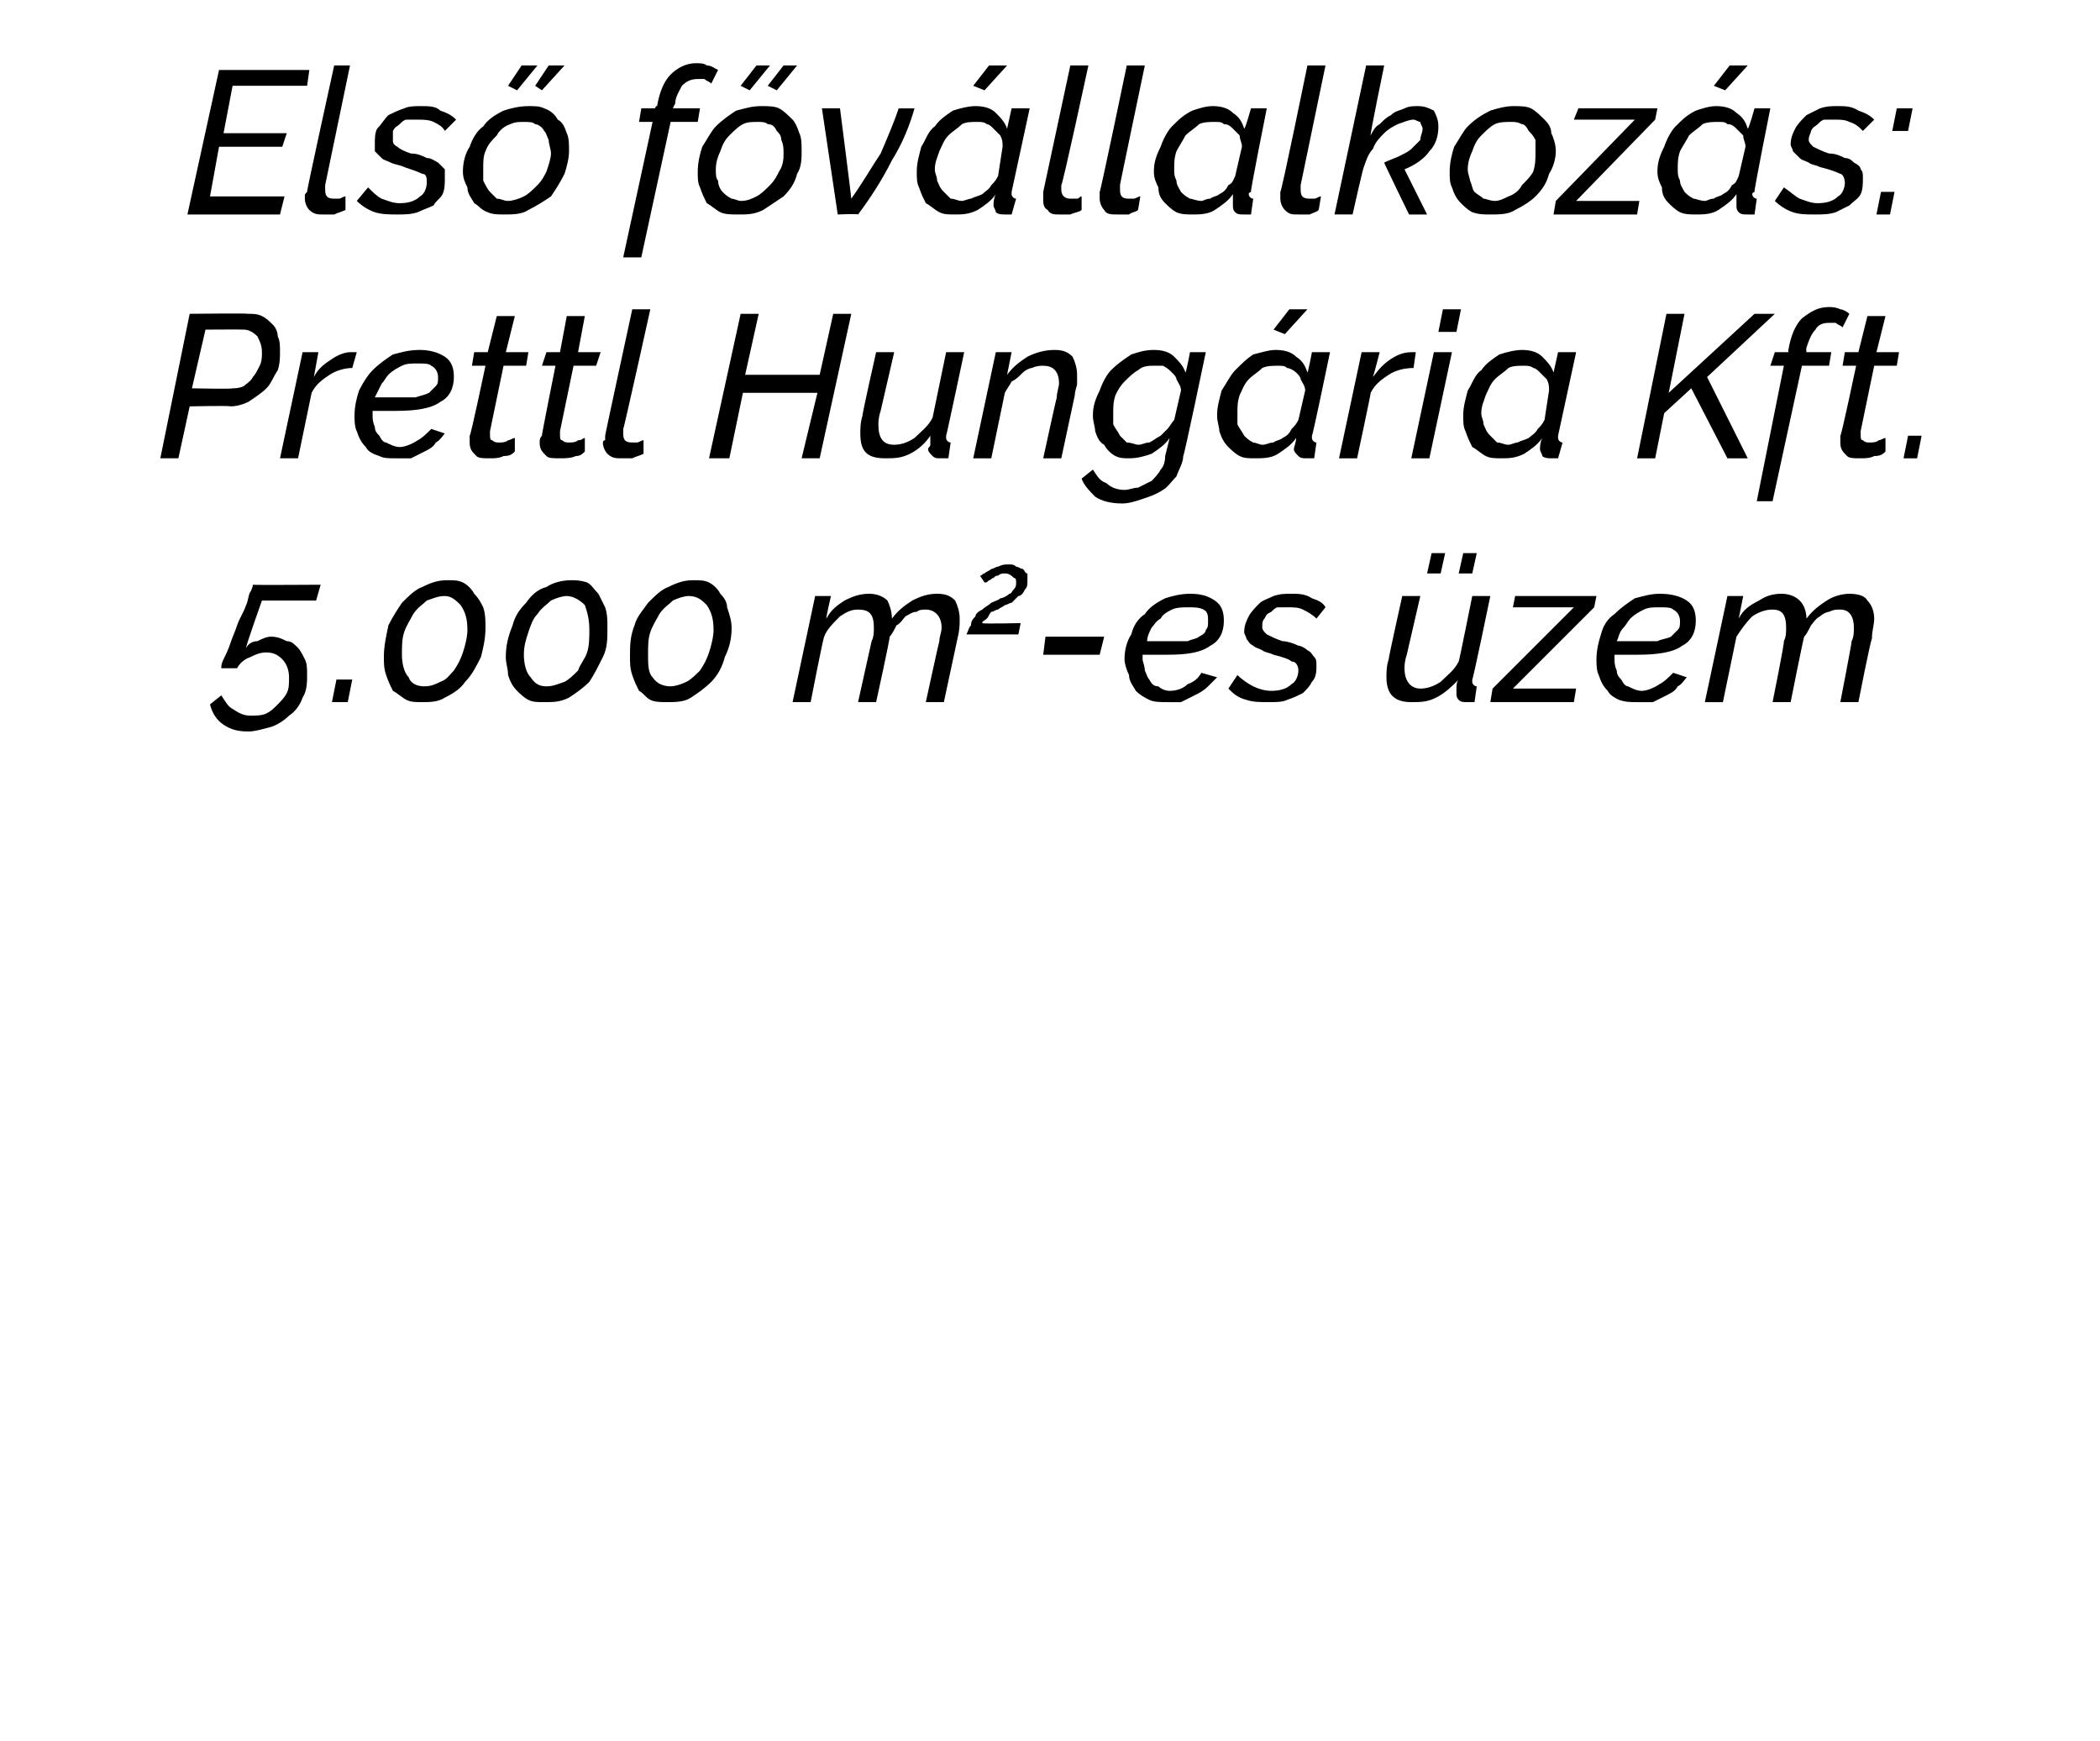
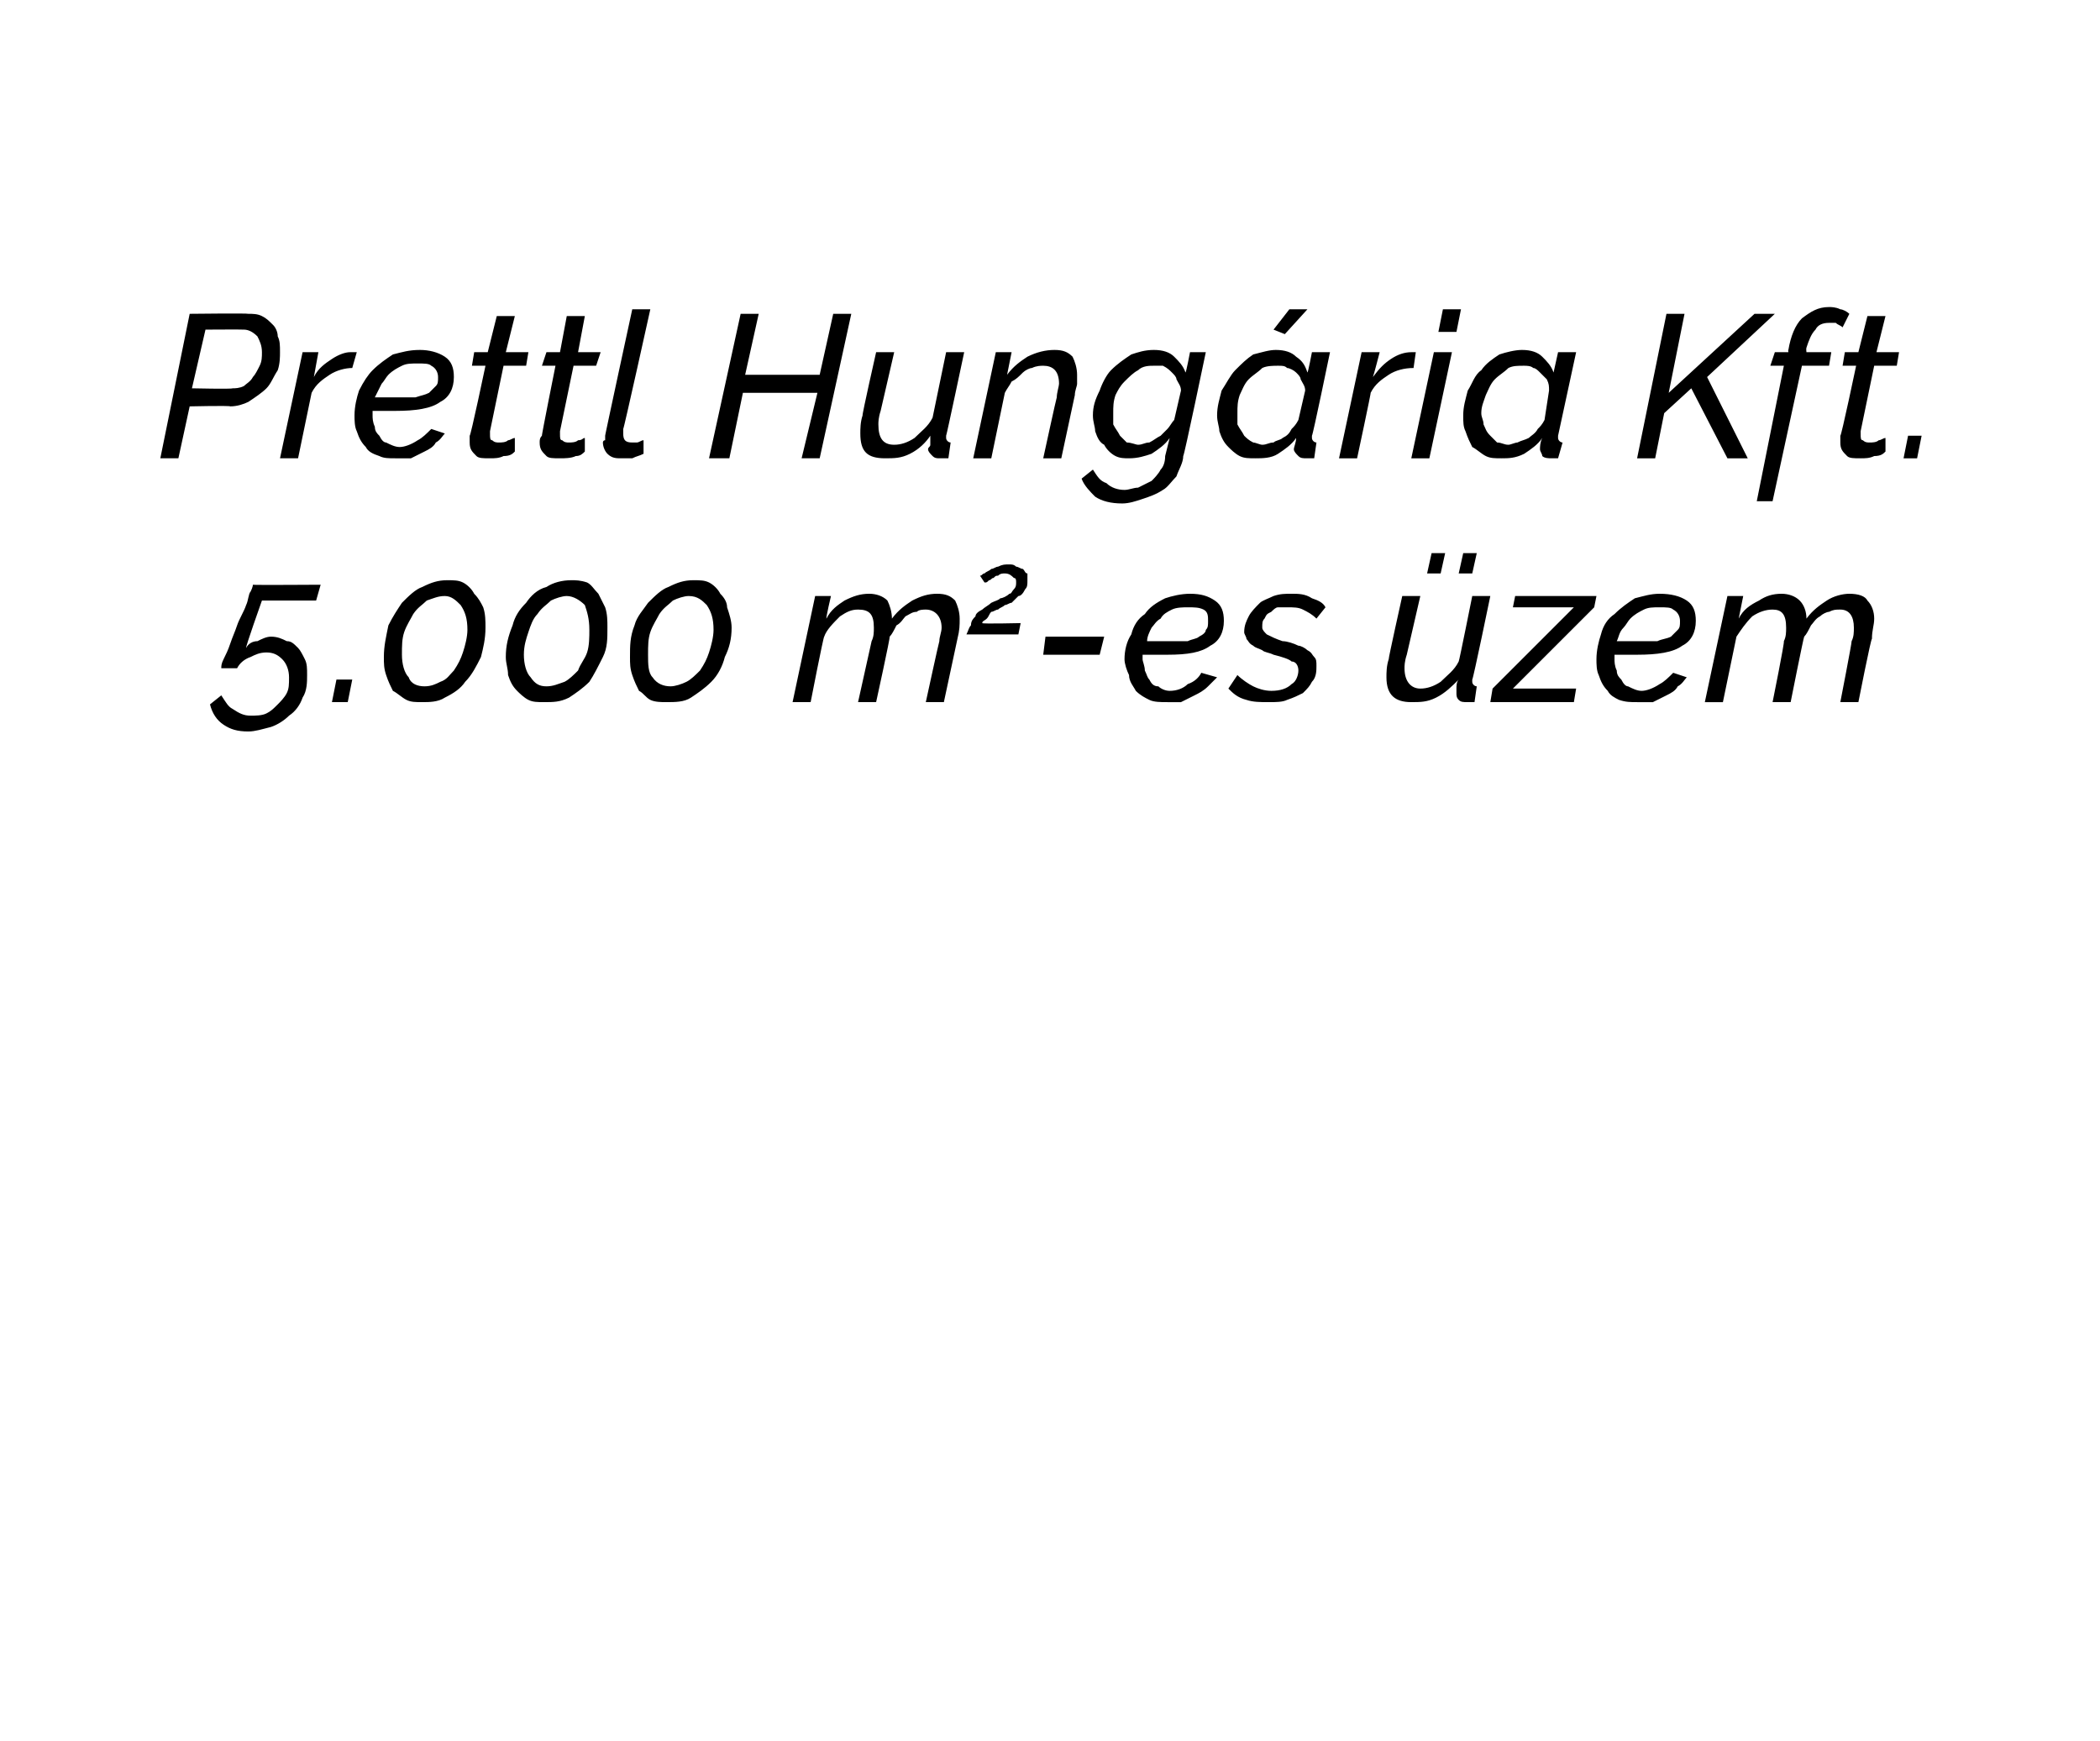
<svg xmlns="http://www.w3.org/2000/svg" version="1.1" width="93px" height="77.1px" viewBox="0 -1 93 77.1" style="top:-1px">
  <desc>Els f v llalkoz s: Prettl Hung ria Kft. 5.000 m2 es zem</desc>
  <defs />
  <g id="Polygon12223">
    <path d="m11 31.4c-.5 0-.8-.1-1.1-.3c-.3-.2-.5-.5-.6-.9l.5-.4c.2.3.3.5.5.6c.3.2.5.3.8.3c.2 0 .5 0 .7-.1c.2-.1.3-.2.5-.4c.1-.1.3-.3.4-.5c.1-.2.1-.4.1-.7c0-.3-.1-.6-.3-.8c-.2-.2-.4-.3-.7-.3c-.3 0-.5.1-.7.2c-.3.1-.5.3-.6.5h-.7c0-.1 0-.2.1-.4c.1-.2.2-.4.3-.7c.1-.3.2-.5.3-.8c.1-.3.3-.6.4-.9c.1-.2.1-.5.2-.6c.1-.2.1-.3.1-.3c.02.02 3 0 3 0l-.2.7h-2.4s-.74 2.08-.7 2.1c.1-.2.3-.3.5-.3c.2-.1.4-.2.6-.2c.3 0 .5.1.7.2c.2 0 .3.1.5.3c.1.1.2.3.3.5c.1.2.1.4.1.7c0 .3 0 .7-.2 1c-.1.3-.3.6-.6.8c-.2.2-.5.4-.8.5c-.4.1-.7.2-1 .2zm3.7-1.3l.2-1h.7l-.2 1h-.7zm4 0c-.3 0-.5 0-.7-.1c-.2-.1-.4-.3-.6-.4c-.1-.2-.2-.4-.3-.7c-.1-.3-.1-.5-.1-.8c0-.5.1-.9.2-1.4c.2-.4.4-.7.6-1c.3-.3.6-.6.9-.7c.4-.2.7-.3 1.1-.3c.3 0 .5 0 .7.1c.2.1.4.3.5.5c.2.2.3.4.4.6c.1.3.1.6.1.9c0 .5-.1.9-.2 1.3c-.2.4-.4.8-.7 1.1c-.2.3-.5.5-.9.7c-.3.2-.7.2-1 .2zm.1-.7c.3 0 .5-.1.7-.2c.3-.1.4-.3.6-.5c.2-.3.3-.5.4-.8c.1-.3.2-.7.2-1c0-.5-.1-.8-.3-1.1c-.2-.2-.4-.4-.7-.4c-.3 0-.5.1-.8.2c-.2.2-.4.3-.6.6c-.1.2-.3.5-.4.8c-.1.3-.1.6-.1 1c0 .4.1.8.3 1c.1.3.4.4.7.4zm5.3.7c-.3 0-.5 0-.7-.1c-.2-.1-.4-.3-.5-.4c-.2-.2-.3-.4-.4-.7c0-.3-.1-.5-.1-.8c0-.5.1-.9.3-1.4c.1-.4.3-.7.6-1c.2-.3.5-.6.9-.7c.3-.2.7-.3 1.1-.3c.2 0 .4 0 .7.1c.2.1.3.3.5.5l.3.6c.1.3.1.6.1.9c0 .5 0 .9-.2 1.3c-.2.4-.4.8-.6 1.1c-.3.3-.6.5-.9.7c-.4.2-.7.2-1.1.2zm.1-.7c.3 0 .5-.1.8-.2c.2-.1.4-.3.6-.5c.1-.3.3-.5.4-.8c.1-.3.1-.7.1-1c0-.5-.1-.8-.2-1.1c-.2-.2-.5-.4-.8-.4c-.2 0-.5.1-.7.2c-.2.2-.4.3-.6.6c-.2.2-.3.5-.4.8c-.1.3-.2.6-.2 1c0 .4.1.8.3 1c.2.3.4.4.7.4zm5.3.7c-.2 0-.5 0-.7-.1c-.2-.1-.3-.3-.5-.4c-.1-.2-.2-.4-.3-.7c-.1-.3-.1-.5-.1-.8c0-.5 0-.9.2-1.4c.1-.4.4-.7.6-1c.3-.3.6-.6.9-.7c.4-.2.7-.3 1.1-.3c.3 0 .5 0 .7.1c.2.1.4.3.5.5c.2.2.3.4.3.6c.1.3.2.6.2.9c0 .5-.1.9-.3 1.3c-.1.4-.3.8-.6 1.1c-.3.3-.6.5-.9.7c-.3.2-.7.2-1.1.2zm.2-.7c.2 0 .5-.1.7-.2c.2-.1.4-.3.6-.5c.2-.3.3-.5.4-.8c.1-.3.2-.7.2-1c0-.5-.1-.8-.3-1.1c-.2-.2-.4-.4-.8-.4c-.2 0-.5.1-.7.2c-.2.2-.4.3-.6.6c-.1.2-.3.5-.4.8c-.1.3-.1.6-.1 1c0 .4 0 .8.2 1c.2.3.5.4.8.4zm6.4-4h.7s-.23.97-.2 1c.2-.4.5-.6.8-.8c.4-.2.7-.3 1.1-.3c.3 0 .6.1.8.3c.1.2.2.5.2.8c.3-.4.6-.6.9-.8c.4-.2.7-.3 1.1-.3c.4 0 .6.1.8.3c.1.2.2.5.2.8c0 .3 0 .5-.1.9l-.6 2.8h-.8s.58-2.67.6-2.7c0-.2.1-.4.1-.6c0-.5-.3-.8-.7-.8c-.1 0-.3 0-.4.1c-.2 0-.3.1-.5.2c-.1.1-.2.3-.4.4c-.1.2-.2.4-.3.5c.03.03-.6 2.9-.6 2.9h-.8l.6-2.7c.1-.2.1-.4.1-.6c0-.6-.2-.8-.7-.8c-.3 0-.5.1-.8.3c-.3.3-.6.6-.7.9c-.04.02-.6 2.9-.6 2.9h-.8l1-4.7zm6.7 1.7c.1-.2.1-.3.2-.4c0-.2.1-.3.2-.4c0-.1.1-.2.3-.3c.1-.1.3-.2.4-.3c.2-.1.3-.1.4-.2c.1 0 .3-.1.4-.2c.1 0 .1-.1.2-.2c.1-.1.1-.2.1-.3c0-.1 0-.2-.1-.2c-.1-.1-.2-.2-.4-.2c-.1 0-.2 0-.3.1c-.1 0-.1 0-.2.1c-.1 0-.1.1-.2.1c-.1.1-.1.1-.2.1l-.2-.3c.1 0 .1-.1.2-.1c.1-.1.2-.1.3-.2c.1 0 .2-.1.3-.1c.2-.1.3-.1.5-.1c.1 0 .2 0 .3.1c.1 0 .2.1.3.1c.1.1.1.2.2.2v.3c0 .2 0 .3-.1.4c-.1.2-.2.3-.3.3l-.3.3c-.1 0-.2.1-.3.1c-.1.1-.2.1-.3.2c-.1 0-.2.1-.3.1c-.1.1-.1.2-.2.3c-.1.1-.2.1-.2.2c0 .04 1.7 0 1.7 0l-.1.5h-2.3s.04-.04 0 0zm3.4.9l.1-.8h2.6l-.2.8h-2.5zm5.5 2.1c-.3 0-.6 0-.8-.1c-.2-.1-.4-.2-.6-.4c-.1-.2-.3-.4-.3-.7c-.1-.2-.2-.5-.2-.7c0-.4.1-.8.3-1.1c.1-.4.3-.7.6-.9c.2-.3.5-.5.9-.7c.3-.1.7-.2 1.1-.2c.5 0 .8.1 1.1.3c.3.2.4.5.4.9c0 .5-.2.9-.6 1.1c-.4.3-1 .4-1.9.4h-1.1v.2c0 .1.1.3.1.5c.1.2.1.3.2.4c.1.2.2.3.4.3c.1.1.3.2.5.2c.3 0 .6-.1.8-.3c.3-.1.5-.3.6-.5l.7.2l-.4.4c-.2.2-.4.3-.6.4l-.6.3h-.6zm.9-4.2c-.2 0-.5 0-.7.1c-.2.1-.4.2-.5.4c-.2.1-.3.3-.4.4c-.1.2-.2.4-.2.6h1.8c.2-.1.4-.1.5-.2c.2-.1.3-.2.3-.3c.1-.1.1-.2.1-.4c0-.2 0-.4-.2-.5c-.2-.1-.4-.1-.7-.1zm3.6 4.2c-.4 0-.7 0-1-.1c-.4-.1-.6-.3-.8-.5l.4-.6c.2.2.5.4.7.5c.2.1.5.2.8.2c.4 0 .7-.1.9-.3c.2-.1.3-.4.3-.6c0-.2-.1-.4-.3-.4c-.1-.1-.4-.2-.8-.3c-.2-.1-.4-.1-.5-.2c-.2-.1-.3-.1-.4-.2c-.2-.1-.2-.2-.3-.3c0-.1-.1-.2-.1-.3c0-.3.1-.5.2-.7c.1-.2.3-.4.5-.6c.1-.1.4-.2.6-.3c.3-.1.5-.1.8-.1c.3 0 .6 0 .9.2c.3.1.5.2.6.4l-.4.5c-.2-.2-.4-.3-.6-.4c-.2-.1-.4-.1-.7-.1h-.4c-.1 0-.2.1-.3.2c-.2.1-.2.1-.3.3c-.1.1-.1.2-.1.4c0 .1.1.2.2.3c.2.1.4.2.7.3c.2 0 .5.1.7.2c.1 0 .3.1.4.2c.2.1.2.2.3.3c.1.1.1.2.1.4c0 .2 0 .5-.2.7c-.1.2-.2.3-.4.5c-.2.1-.4.2-.7.3c-.2.1-.5.1-.8.1zm7-5.7l.2-.9h.6l-.2.9h-.6zm1.4 0l.2-.9h.6l-.2.9h-.6zm-2.1 5.7c-.7 0-1.1-.3-1.1-1.1c0-.2 0-.5.1-.8c-.02-.02.6-2.8.6-2.8h.8l-.6 2.6c-.1.3-.1.5-.1.6c0 .6.3.9.7.9c.3 0 .6-.1.9-.3c.3-.3.6-.5.8-.9c.02 0 .6-2.9.6-2.9h.8s-.76 3.69-.8 3.7v.1c0 .1.1.2.2.2l-.1.7h-.3c-.2 0-.3 0-.4-.1c-.1-.1-.1-.2-.1-.3v-.2c0-.1 0-.3.1-.4c-.3.3-.6.6-1 .8c-.4.2-.7.2-1.1.2zm3.6-.6l3.6-3.6H67l.1-.5h3.6l-.1.5l-3.6 3.6h2.8l-.1.6H66l.1-.6zm6.4.6c-.3 0-.5 0-.8-.1c-.2-.1-.4-.2-.5-.4c-.2-.2-.3-.4-.4-.7c-.1-.2-.1-.5-.1-.7c0-.4.1-.8.2-1.1c.1-.4.3-.7.6-.9c.3-.3.6-.5.9-.7c.4-.1.7-.2 1.1-.2c.5 0 .9.1 1.2.3c.3.2.4.5.4.9c0 .5-.2.9-.6 1.1c-.4.3-1.1.4-2 .4h-1v.2c0 .1 0 .3.1.5c0 .2.1.3.2.4c.1.2.2.3.3.3c.2.1.4.2.6.2c.2 0 .5-.1.8-.3c.2-.1.4-.3.6-.5l.6.2c-.1.1-.2.3-.4.4c-.1.2-.3.3-.5.4l-.6.3h-.7zm1-4.2c-.3 0-.5 0-.7.1c-.2.1-.4.2-.6.4c-.1.1-.2.3-.3.4c-.2.2-.2.4-.3.6h1.8c.2-.1.4-.1.6-.2l.3-.3c.1-.1.1-.2.1-.4c0-.2-.1-.4-.3-.5c-.1-.1-.3-.1-.6-.1zm3-.5h.7l-.2 1c.2-.4.5-.6.9-.8c.3-.2.6-.3 1-.3c.3 0 .6.1.8.3c.2.2.3.5.3.8c.3-.4.6-.6.9-.8c.3-.2.7-.3 1-.3c.4 0 .7.1.8.3c.2.2.3.5.3.8c0 .3-.1.5-.1.9c-.04-.05-.6 2.8-.6 2.8h-.8s.52-2.67.5-2.7c.1-.2.1-.4.1-.6c0-.5-.2-.8-.6-.8c-.2 0-.3 0-.5.1c-.1 0-.3.1-.4.2c-.2.1-.3.3-.4.4c-.1.2-.2.4-.3.5c-.03.03-.6 2.9-.6 2.9h-.8s.54-2.67.5-2.7c.1-.2.1-.4.1-.6c0-.6-.2-.8-.6-.8c-.3 0-.6.1-.9.3c-.3.3-.5.6-.7.9l-.6 2.9h-.8l1-4.7z" stroke="none" fill="#000" />
  </g>
  <g id="Polygon12222">
    <path d="m8.4 12.9s2.59-.03 2.6 0c.2 0 .4 0 .6.1c.2.1.3.2.5.4c.1.1.2.3.2.5c.1.2.1.4.1.7c0 .2 0 .5-.1.8c-.2.3-.3.6-.5.8c-.2.2-.5.4-.8.6c-.2.1-.5.2-.8.2c-.04-.04-1.8 0-1.8 0l-.5 2.3h-.8l1.3-6.4zm1.9 3.3c.1 0 .3 0 .5-.1c.1-.1.3-.2.4-.4c.1-.1.2-.3.3-.5c.1-.2.1-.4.1-.6c0-.3-.1-.5-.2-.7c-.2-.2-.4-.3-.6-.3c-.02-.01-1.7 0-1.7 0l-.6 2.6s1.77.04 1.8 0zm3.1-1.6h.7l-.2 1.1c.2-.4.5-.6.8-.8c.3-.2.6-.3.8-.3h.3l-.2.7c-.3 0-.7.1-1 .3c-.3.2-.6.4-.8.8l-.6 2.9h-.8l1-4.7zm4.1 4.7c-.3 0-.5 0-.7-.1c-.3-.1-.5-.2-.6-.4c-.2-.2-.3-.4-.4-.7c-.1-.2-.1-.5-.1-.7c0-.4.1-.8.2-1.1c.2-.4.4-.7.6-.9c.3-.3.6-.5.9-.7c.4-.1.7-.2 1.2-.2c.4 0 .8.1 1.1.3c.3.2.4.5.4.9c0 .5-.2.9-.6 1.1c-.4.3-1.1.4-2 .4h-1v.2c0 .1 0 .3.1.5c0 .2.1.3.2.4c.1.2.2.3.3.3c.2.1.4.2.6.2c.2 0 .5-.1.8-.3c.2-.1.4-.3.6-.5l.6.2c-.1.1-.2.3-.4.4c-.1.2-.3.3-.5.4l-.6.3h-.7zm1-4.2c-.3 0-.5 0-.7.1c-.2.1-.4.2-.6.4c-.1.1-.2.3-.3.4l-.3.6h1.8c.3-.1.4-.1.6-.2l.3-.3c.1-.1.1-.2.1-.4c0-.2-.1-.4-.3-.5c-.1-.1-.3-.1-.6-.1zm3.2 4.2c-.3 0-.5 0-.6-.1c-.2-.2-.3-.3-.3-.6v-.3c.04.04.7-3.1.7-3.1h-.6l.1-.6h.6L22 13h.8l-.4 1.6h1l-.1.6h-1l-.6 2.9v.1c0 .2 0 .3.1.3c.1.1.2.1.3.1c.1 0 .3 0 .4-.1c.1 0 .2-.1.3-.1v.6c-.1.1-.2.2-.5.2c-.2.1-.4.1-.6.1zm3.1 0c-.3 0-.5 0-.6-.1c-.2-.2-.3-.3-.3-.6c0-.1 0-.2.1-.3c-.03.04.6-3.1.6-3.1h-.6l.2-.6h.6l.3-1.6h.8l-.3 1.6h1l-.2.6h-1l-.6 2.9v.1c0 .2 0 .3.1.3c.1.1.2.1.3.1c.1 0 .3 0 .4-.1c.2 0 .2-.1.3-.1v.6c-.1.1-.2.2-.4.2c-.2.1-.5.1-.7.1zm2.7 0c-.2 0-.4 0-.6-.2c-.1-.1-.2-.3-.2-.5c0 0 0-.1.1-.1v-.2c-.02.03 1.2-5.6 1.2-5.6h.8s-1.18 5.34-1.2 5.3v.2c0 .3.1.4.4.4h.2c.1 0 .2-.1.3-.1v.6c-.2.1-.3.1-.5.2h-.5zm5.3-6.4h.8l-.6 2.7h3.3l.6-2.7h.8l-1.4 6.4h-.8l.7-2.9h-3.3l-.6 2.9h-.9l1.4-6.4zm6.4 6.4c-.8 0-1.1-.3-1.1-1.1c0-.2 0-.5.1-.8c-.03-.02.6-2.8.6-2.8h.8l-.6 2.6c-.1.3-.1.5-.1.6c0 .6.2.9.7.9c.3 0 .6-.1.9-.3c.3-.3.6-.5.8-.9l.6-2.9h.8s-.78 3.69-.8 3.7v.1c0 .1.1.2.2.2l-.1.7h-.4c-.1 0-.2 0-.3-.1c-.1-.1-.2-.2-.2-.3c0-.1.1-.1.1-.2v-.4c-.2.3-.5.6-.9.8c-.4.2-.7.2-1.1.2zm4.9-4.7h.7l-.2 1c.3-.4.6-.6.9-.8c.4-.2.8-.3 1.2-.3c.4 0 .6.1.8.3c.1.2.2.5.2.8v.4c0 .1-.1.3-.1.5l-.6 2.8h-.8s.58-2.67.6-2.7c0-.2.1-.5.1-.6c0-.6-.3-.8-.7-.8c-.1 0-.3 0-.5.1c-.1 0-.3.1-.4.2c-.2.2-.3.3-.5.4c-.1.2-.2.3-.3.5l-.6 2.9h-.8l1-4.7zm5.6 6.7c-.5 0-.9-.1-1.2-.3c-.2-.2-.5-.5-.6-.8l.5-.4c.2.3.3.5.6.6c.2.2.5.3.8.3c.2 0 .4-.1.6-.1l.6-.3c.1-.1.3-.3.4-.5c.1-.1.2-.3.2-.6l.2-.8c-.2.3-.5.5-.8.7c-.3.1-.6.2-1 .2c-.2 0-.4 0-.6-.1c-.2-.1-.4-.3-.5-.5c-.2-.1-.3-.3-.4-.6c0-.2-.1-.4-.1-.7c0-.4.1-.7.3-1.1c.1-.3.3-.7.5-.9c.3-.3.6-.5.9-.7c.3-.1.6-.2 1-.2c.4 0 .7.1.9.3c.2.2.4.4.5.7c.03 0 .2-.9.2-.9h.7s-.96 4.61-1 4.6c0 .3-.2.6-.3.9c-.2.2-.4.5-.6.6c-.3.2-.6.3-.9.4c-.3.1-.6.2-.9.2zm.7-2.6c.2 0 .3-.1.5-.1c.2-.1.3-.2.5-.3l.3-.3c.1-.1.2-.3.3-.4l.3-1.3c0-.2-.1-.3-.2-.5c0-.1-.1-.2-.2-.3c-.1-.1-.2-.2-.4-.3h-.4c-.2 0-.5 0-.7.2c-.2.1-.4.3-.6.5c-.2.2-.3.4-.4.6c-.1.3-.1.5-.1.8v.5c.1.2.2.3.3.5l.3.3c.2 0 .4.1.5.1zm5.2.6c-.3 0-.5 0-.7-.1c-.2-.1-.4-.3-.5-.4c-.2-.2-.3-.4-.4-.7c0-.2-.1-.4-.1-.7c0-.4.1-.7.2-1.1c.2-.3.4-.7.6-.9c.3-.3.5-.5.8-.7c.4-.1.7-.2 1-.2c.4 0 .7.1.9.3c.3.2.4.4.5.7c.03 0 .2-.9.2-.9h.8s-.76 3.69-.8 3.7v.1c0 .1.1.2.2.2l-.1.7h-.3c-.2 0-.3 0-.4-.1c-.1-.1-.2-.2-.2-.3c0-.1.1-.3.1-.5c-.2.3-.5.5-.8.7c-.3.2-.7.2-1 .2zm.3-.6c.2 0 .3-.1.5-.1c.1-.1.3-.1.4-.2c.2-.1.3-.2.4-.4c.1-.1.2-.2.3-.4l.3-1.3c0-.2-.1-.3-.2-.5c0-.1-.1-.2-.2-.3c-.1-.1-.3-.2-.4-.2c-.1-.1-.2-.1-.4-.1c-.2 0-.5 0-.7.1c-.2.2-.4.3-.6.5c-.2.2-.3.5-.4.7c-.1.3-.1.5-.1.8v.5c.1.2.2.3.3.5c.1.1.2.2.4.3c.1 0 .3.1.4.1zm1-4.9l-.5-.2l.7-.9h.8l-1 1.1zm3.4.8h.8s-.27 1.05-.3 1.1c.3-.4.5-.6.8-.8c.3-.2.6-.3.9-.3h.2l-.1.7c-.4 0-.8.1-1.1.3c-.3.2-.6.4-.8.8c.03-.04-.6 2.9-.6 2.9h-.8l1-4.7zm3.2 0h.8l-1 4.7h-.8l1-4.7zm.4-1.9h.8l-.2 1h-.8l.2-1zm2.6 6.6c-.3 0-.5 0-.7-.1c-.2-.1-.4-.3-.6-.4c-.1-.2-.2-.4-.3-.7c-.1-.2-.1-.4-.1-.7c0-.4.1-.7.2-1.1c.2-.3.3-.7.6-.9c.2-.3.5-.5.8-.7c.3-.1.7-.2 1-.2c.4 0 .7.1.9.3c.2.2.4.4.5.7l.2-.9h.8l-.8 3.7v.1c0 .1.1.2.2.2l-.2.7h-.3c-.1 0-.3 0-.4-.1c0-.1-.1-.2-.1-.3c0-.1 0-.3.1-.5c-.2.3-.5.5-.8.7c-.4.2-.7.2-1 .2zm.3-.6c.1 0 .3-.1.4-.1c.2-.1.3-.1.5-.2c.1-.1.3-.2.4-.4c.1-.1.2-.2.3-.4l.2-1.3c0-.2 0-.3-.1-.5l-.3-.3c-.1-.1-.2-.2-.3-.2c-.1-.1-.3-.1-.4-.1c-.3 0-.5 0-.7.1c-.2.2-.4.3-.6.5c-.2.2-.3.5-.4.7c-.1.3-.2.5-.2.8c0 .2.1.3.1.5c.1.2.1.3.3.5l.3.3c.2 0 .3.1.5.1zm7-5.8h.8l-.7 3.5l3.8-3.5h.9l-3 2.8l1.8 3.6h-.9l-1.6-3.1l-1.2 1.1l-.4 2h-.8l1.3-6.4zm5.2 2.3h-.6l.2-.6h.6s-.02-.14 0-.1c.1-.6.3-1.1.6-1.4c.4-.3.7-.5 1.2-.5c.1 0 .3 0 .5.1c.1 0 .3.1.4.2l-.3.6c-.1-.1-.2-.1-.3-.2h-.3c-.3 0-.5.1-.6.3c-.2.2-.3.5-.4.8c-.02.04 0 .2 0 .2h1.1l-.1.6h-1.2l-1.3 6h-.7l1.2-6zm3.4 4.1c-.3 0-.5 0-.6-.1c-.2-.2-.3-.3-.3-.6v-.3c.04.04.7-3.1.7-3.1h-.6l.1-.6h.6l.4-1.6h.8l-.4 1.6h1l-.1.6h-1l-.6 2.9v.1c0 .2 0 .3.1.3c.1.1.2.1.3.1c.1 0 .3 0 .4-.1c.1 0 .2-.1.3-.1v.6c-.1.1-.2.2-.5.2c-.2.1-.4.1-.6.1zm1.9 0l.2-1h.6l-.2 1h-.6z" stroke="none" fill="#000" />
  </g>
  <g id="Polygon12221">
-     <path d="m9.7 2.1h4l-.1.7h-3.3l-.4 2.1h2.8l-.2.6H9.7l-.4 2.2h3.3l-.2.8H8.3l1.4-6.4zm4.6 6.4c-.2 0-.4 0-.6-.2c-.1-.1-.2-.3-.2-.5v-.1c0-.1 0-.1.1-.2c-.04.03 1.2-5.6 1.2-5.6h.7l-1.1 5.3v.2c0 .3.1.4.4.4h.2c.1 0 .2-.1.3-.1v.6c-.2.1-.3.1-.5.2h-.5zm3.3 0c-.3 0-.7 0-1-.1c-.3-.1-.6-.3-.8-.5l.5-.6c.2.2.4.4.6.5c.3.1.5.2.8.2c.4 0 .7-.1.9-.3c.2-.1.3-.4.3-.6c0-.2 0-.4-.2-.4c-.2-.1-.5-.2-.8-.3c-.2-.1-.4-.1-.6-.2c-.2-.1-.3-.1-.4-.2l-.3-.3v-.3c0-.3 0-.5.1-.7c.2-.2.3-.4.5-.6c.2-.1.4-.2.7-.3c.2-.1.5-.1.7-.1c.4 0 .7 0 .9.2c.3.1.5.2.7.4l-.5.5c-.1-.2-.3-.3-.5-.4c-.2-.1-.5-.1-.7-.1h-.5c-.1 0-.2.1-.3.2c-.1.1-.2.1-.3.3v.4c0 .1 0 .2.2.3c.1.1.3.2.6.3c.3 0 .5.1.7.2c.2 0 .3.1.5.2l.3.3v.4c0 .2 0 .5-.1.7c-.1.2-.3.3-.4.5c-.2.1-.5.2-.7.3c-.3.1-.6.1-.9.1zM22.9 3l-.4-.2l.6-.9h.7L22.9 3zM24 3l-.3-.2l.6-.9h.7L24 3zm-1.7 5.5c-.2 0-.5 0-.7-.1c-.3-.1-.4-.3-.6-.4c-.1-.2-.3-.4-.3-.7c-.1-.2-.2-.4-.2-.7c0-.4.1-.8.3-1.1c.1-.3.3-.7.6-.9c.2-.3.5-.5.9-.7c.3-.1.7-.2 1.1-.2c.3 0 .5 0 .7.1c.3.1.5.3.6.5c.2.1.3.3.4.6c.1.2.1.5.1.8c0 .3-.1.7-.2 1c-.2.4-.4.7-.6 1c-.3.2-.6.4-1 .6c-.3.2-.7.2-1.1.2zm.2-.6c.2 0 .5-.1.7-.2c.2-.1.4-.3.6-.5c.2-.2.3-.4.4-.6c.1-.3.2-.6.2-.8c0-.2-.1-.4-.1-.6c-.1-.2-.1-.3-.2-.4c-.1-.2-.3-.3-.4-.3c-.1-.1-.3-.1-.5-.1c-.2 0-.4 0-.6.1c-.3.1-.5.3-.6.5c-.2.2-.4.4-.5.7c-.1.2-.1.5-.1.8v.5c.1.2.2.4.3.5l.3.3c.2 0 .3.1.5.1zm6.4-3.5h-.6l.1-.6h.6s.06-.14.1-.1c.1-.6.3-1.1.6-1.4c.3-.3.7-.5 1.1-.5c.2 0 .4 0 .5.1c.2 0 .3.1.5.2l-.3.6c-.1-.1-.2-.1-.3-.2h-.3c-.3 0-.5.1-.7.3c-.1.2-.3.5-.3.8c-.04.04-.1.2-.1.2h1.2l-.1.6h-1.2l-1.3 6h-.8l1.3-6zM33.2 3l-.4-.2l.7-.9h.6L33.2 3zm1.2 0l-.4-.2l.7-.9h.6L34.4 3zm-1.7 5.5c-.3 0-.6 0-.8-.1c-.2-.1-.4-.3-.6-.4c-.1-.2-.2-.4-.3-.7c-.1-.2-.1-.4-.1-.7c0-.4.1-.8.2-1.1c.2-.3.4-.7.6-.9c.3-.3.6-.5.9-.7c.4-.1.7-.2 1.1-.2c.3 0 .6 0 .8.1c.2.1.4.3.6.5c.1.1.2.3.3.6c.1.2.1.5.1.8c0 .3 0 .7-.2 1c-.1.4-.3.7-.6 1l-.9.6c-.4.2-.7.2-1.1.2zm.1-.6c.3 0 .5-.1.7-.2c.2-.1.4-.3.6-.5c.2-.2.3-.4.4-.6c.2-.3.2-.6.2-.8c0-.2 0-.4-.1-.6c0-.2-.1-.3-.2-.4c-.1-.2-.2-.3-.4-.3c-.1-.1-.3-.1-.4-.1c-.3 0-.5 0-.7.1c-.2.1-.4.3-.6.5c-.2.2-.3.4-.4.7c-.1.2-.2.5-.2.8c0 .2 0 .4.1.5c0 .2.1.4.2.5c.1.1.2.2.4.3c.1 0 .3.1.4.1zm3.6-4.1h.8s.51 3.97.5 4c.5-.7.9-1.4 1.3-2c.3-.7.6-1.4.8-2h.7c-.2.7-.5 1.5-1 2.3c-.4.8-.9 1.6-1.5 2.4c-.03-.04-.9 0-.9 0l-.7-4.7zm5.9 4.7c-.3 0-.5 0-.7-.1c-.2-.1-.4-.3-.6-.4c-.1-.2-.2-.4-.3-.7c-.1-.2-.1-.4-.1-.7c0-.4.1-.7.2-1.1c.2-.3.3-.7.6-.9c.2-.3.5-.5.8-.7c.3-.1.7-.2 1-.2c.4 0 .7.1.9.3c.2.2.4.4.5.7l.2-.9h.8l-.8 3.7v.1c0 .1.1.2.2.2l-.2.7h-.3c-.1 0-.3 0-.4-.1c0-.1-.1-.2-.1-.3c0-.1 0-.3.1-.5c-.2.3-.5.5-.8.7c-.4.2-.7.2-1 .2zm.3-.6c.1 0 .3-.1.4-.1c.2-.1.3-.1.5-.2c.1-.1.3-.2.4-.4c.1-.1.2-.2.3-.4l.2-1.3c0-.2 0-.3-.1-.5l-.3-.3c-.1-.1-.2-.2-.3-.2c-.1-.1-.3-.1-.4-.1c-.3 0-.5 0-.7.1c-.2.2-.4.3-.6.5c-.2.2-.3.5-.4.7c-.1.3-.2.5-.2.8c0 .2.1.3.1.5c.1.2.1.3.3.5l.3.3c.2 0 .3.1.5.1zm1-4.9l-.5-.2l.7-.9h.8l-1 1.1zm3.3 5.5c-.2 0-.4 0-.5-.2c-.2-.1-.2-.3-.2-.5v-.3l1.2-5.6h.8S47.05 7.24 47 7.2v.2c0 .3.2.4.4.4h.3c.1 0 .1-.1.2-.1v.6c-.1.1-.3.1-.5.2h-.5zm2.6 0c-.3 0-.5 0-.6-.2c-.1-.1-.2-.3-.2-.5v-.3c.03.03 1.2-5.6 1.2-5.6h.8s-1.12 5.34-1.1 5.3v.2c0 .3.1.4.4.4h.2c.1 0 .2-.1.3-.1l-.1.6c-.1.1-.3.1-.4.2h-.5zm3.3 0c-.2 0-.5 0-.7-.1c-.2-.1-.4-.3-.5-.4c-.2-.2-.3-.4-.3-.7c-.1-.2-.2-.4-.2-.7c0-.4.1-.7.3-1.1c.1-.3.3-.7.5-.9c.3-.3.5-.5.9-.7c.3-.1.6-.2.9-.2c.4 0 .7.1.9.3c.3.2.4.4.5.7c.05 0 .3-.9.3-.9h.7s-.74 3.69-.7 3.7s-.1 0-.1.1c0 .1.1.2.2.2l-.1.7h-.3c-.2 0-.3 0-.4-.1c-.1-.1-.1-.2-.1-.3v-.5c-.2.3-.5.5-.8.7c-.3.2-.7.2-1 .2zm.4-.6c.1 0 .2-.1.4-.1c.1-.1.3-.1.4-.2c.2-.1.3-.2.4-.4c.2-.1.2-.2.3-.4l.3-1.3c0-.2-.1-.3-.1-.5l-.3-.3c-.1-.1-.2-.2-.4-.2c-.1-.1-.2-.1-.4-.1c-.2 0-.5 0-.7.1c-.2.2-.4.3-.6.5c-.1.2-.3.5-.4.7c-.1.3-.1.5-.1.8c0 .2 0 .3.1.5c0 .2.1.3.2.5c.1.1.2.2.4.3c.1 0 .3.1.5.1zm4.3.6c-.3 0-.4 0-.6-.2c-.1-.1-.2-.3-.2-.5v-.3c.05.03 1.2-5.6 1.2-5.6h.8l-1.1 5.3v.2c0 .3.1.4.4.4h.2c.1 0 .2-.1.3-.1l-.1.6c-.1.1-.2.1-.4.2h-.5zm3-6.6h.8s-.64 3.09-.6 3.1c.1-.2.2-.4.4-.5c.2-.2.3-.3.5-.4c.2-.2.4-.2.6-.3c.2-.1.4-.1.6-.1c.3 0 .5.1.7.2c.1.2.2.4.2.7c0 .4-.1.8-.4 1.1c-.2.3-.6.6-1.1.8l1 2h-.8s-1.14-2.34-1.1-2.3c.2-.1.5-.2.7-.3c.2-.1.4-.2.5-.3l.4-.4c0-.2.1-.3.1-.5c0-.1-.1-.2-.1-.3c-.1 0-.2-.1-.3-.1c-.2 0-.4.1-.7.2c-.2.1-.4.2-.6.4c-.2.2-.4.4-.5.7c-.2.2-.3.5-.4.8c-.02-.05-.5 2.1-.5 2.1h-.8l1.4-6.6zM66 8.5c-.3 0-.5 0-.8-.1c-.2-.1-.4-.3-.5-.4c-.2-.2-.3-.4-.4-.7c-.1-.2-.1-.4-.1-.7c0-.4.1-.8.2-1.1c.2-.3.4-.7.6-.9c.3-.3.6-.5 1-.7c.3-.1.7-.2 1-.2c.3 0 .6 0 .8.1c.2.1.4.3.6.5c.1.1.3.3.3.6c.1.2.2.5.2.8c0 .3-.1.7-.3 1c-.1.4-.3.7-.6 1c-.2.2-.5.4-.9.6c-.3.2-.7.2-1.1.2zm.2-.6c.2 0 .4-.1.6-.2c.3-.1.5-.3.6-.5c.2-.2.4-.4.5-.6c.1-.3.1-.6.1-.8v-.6c-.1-.2-.2-.3-.3-.4c-.1-.2-.2-.3-.3-.3c-.2-.1-.3-.1-.5-.1c-.2 0-.5 0-.7.1c-.2.1-.4.3-.6.5c-.2.2-.3.4-.4.7c-.1.2-.2.5-.2.8c0 .2.1.4.1.5c.1.2.1.4.2.5c.1.1.3.2.4.3c.1 0 .3.1.5.1zm2.7 0l3.5-3.6h-2.7l.2-.5h3.5l-.1.5l-3.5 3.6h2.8l-.1.6h-3.7l.1-.6zm6.2.6c-.2 0-.5 0-.7-.1c-.2-.1-.4-.3-.5-.4c-.2-.2-.3-.4-.3-.7c-.1-.2-.2-.4-.2-.7c0-.4.1-.7.3-1.1c.1-.3.3-.7.5-.9c.3-.3.5-.5.9-.7c.3-.1.6-.2.9-.2c.4 0 .7.1.9.3c.3.2.4.4.5.7c.05 0 .3-.9.3-.9h.7s-.74 3.69-.7 3.7s-.1 0-.1.1c0 .1.1.2.2.2l-.1.7h-.3c-.2 0-.3 0-.4-.1c-.1-.1-.1-.2-.1-.3v-.5c-.2.3-.5.5-.8.7c-.3.2-.7.2-1 .2zm.4-.6c.1 0 .2-.1.4-.1c.1-.1.3-.1.4-.2c.2-.1.3-.2.4-.4c.2-.1.2-.2.3-.4l.3-1.3c0-.2-.1-.3-.1-.5l-.3-.3c-.1-.1-.2-.2-.4-.2c-.1-.1-.2-.1-.4-.1c-.2 0-.5 0-.7.1c-.2.2-.4.3-.6.5c-.1.2-.3.5-.4.7c-.1.3-.1.5-.1.8c0 .2 0 .3.1.5c0 .2.1.3.2.5c.1.1.2.2.4.3c.1 0 .3.1.5.1zm.9-4.9l-.5-.2l.7-.9h.8l-1 1.1zm4 5.5c-.4 0-.7 0-1-.1c-.3-.1-.6-.3-.8-.5l.4-.6c.3.2.5.4.7.5c.3.1.5.2.8.2c.4 0 .7-.1.9-.3c.2-.1.3-.4.3-.6c0-.2-.1-.4-.2-.4c-.2-.1-.5-.2-.9-.3c-.2-.1-.4-.1-.5-.2c-.2-.1-.3-.1-.4-.2l-.3-.3c0-.1-.1-.2-.1-.3c0-.3.1-.5.2-.7c.1-.2.3-.4.5-.6l.6-.3c.3-.1.5-.1.8-.1c.3 0 .6 0 .9.2c.3.1.5.2.7.4l-.5.5c-.2-.2-.3-.3-.6-.4c-.2-.1-.4-.1-.6-.1h-.5c-.1 0-.2.1-.3.2c-.1.1-.2.1-.3.3c0 .1-.1.2-.1.4c0 .1.1.2.2.3c.2.1.4.2.7.3c.3 0 .5.1.7.2c.2 0 .3.1.4.2c.2.1.3.2.3.3c.1.1.1.2.1.4c0 .2 0 .5-.1.7c-.1.2-.3.3-.5.5l-.6.3c-.3.1-.6.1-.9.1zm3.4-3.7l.2-1h.7l-.2 1h-.7zm-.7 3.7l.2-1h.6l-.2 1h-.6z" stroke="none" fill="#000" />
-   </g>
+     </g>
</svg>